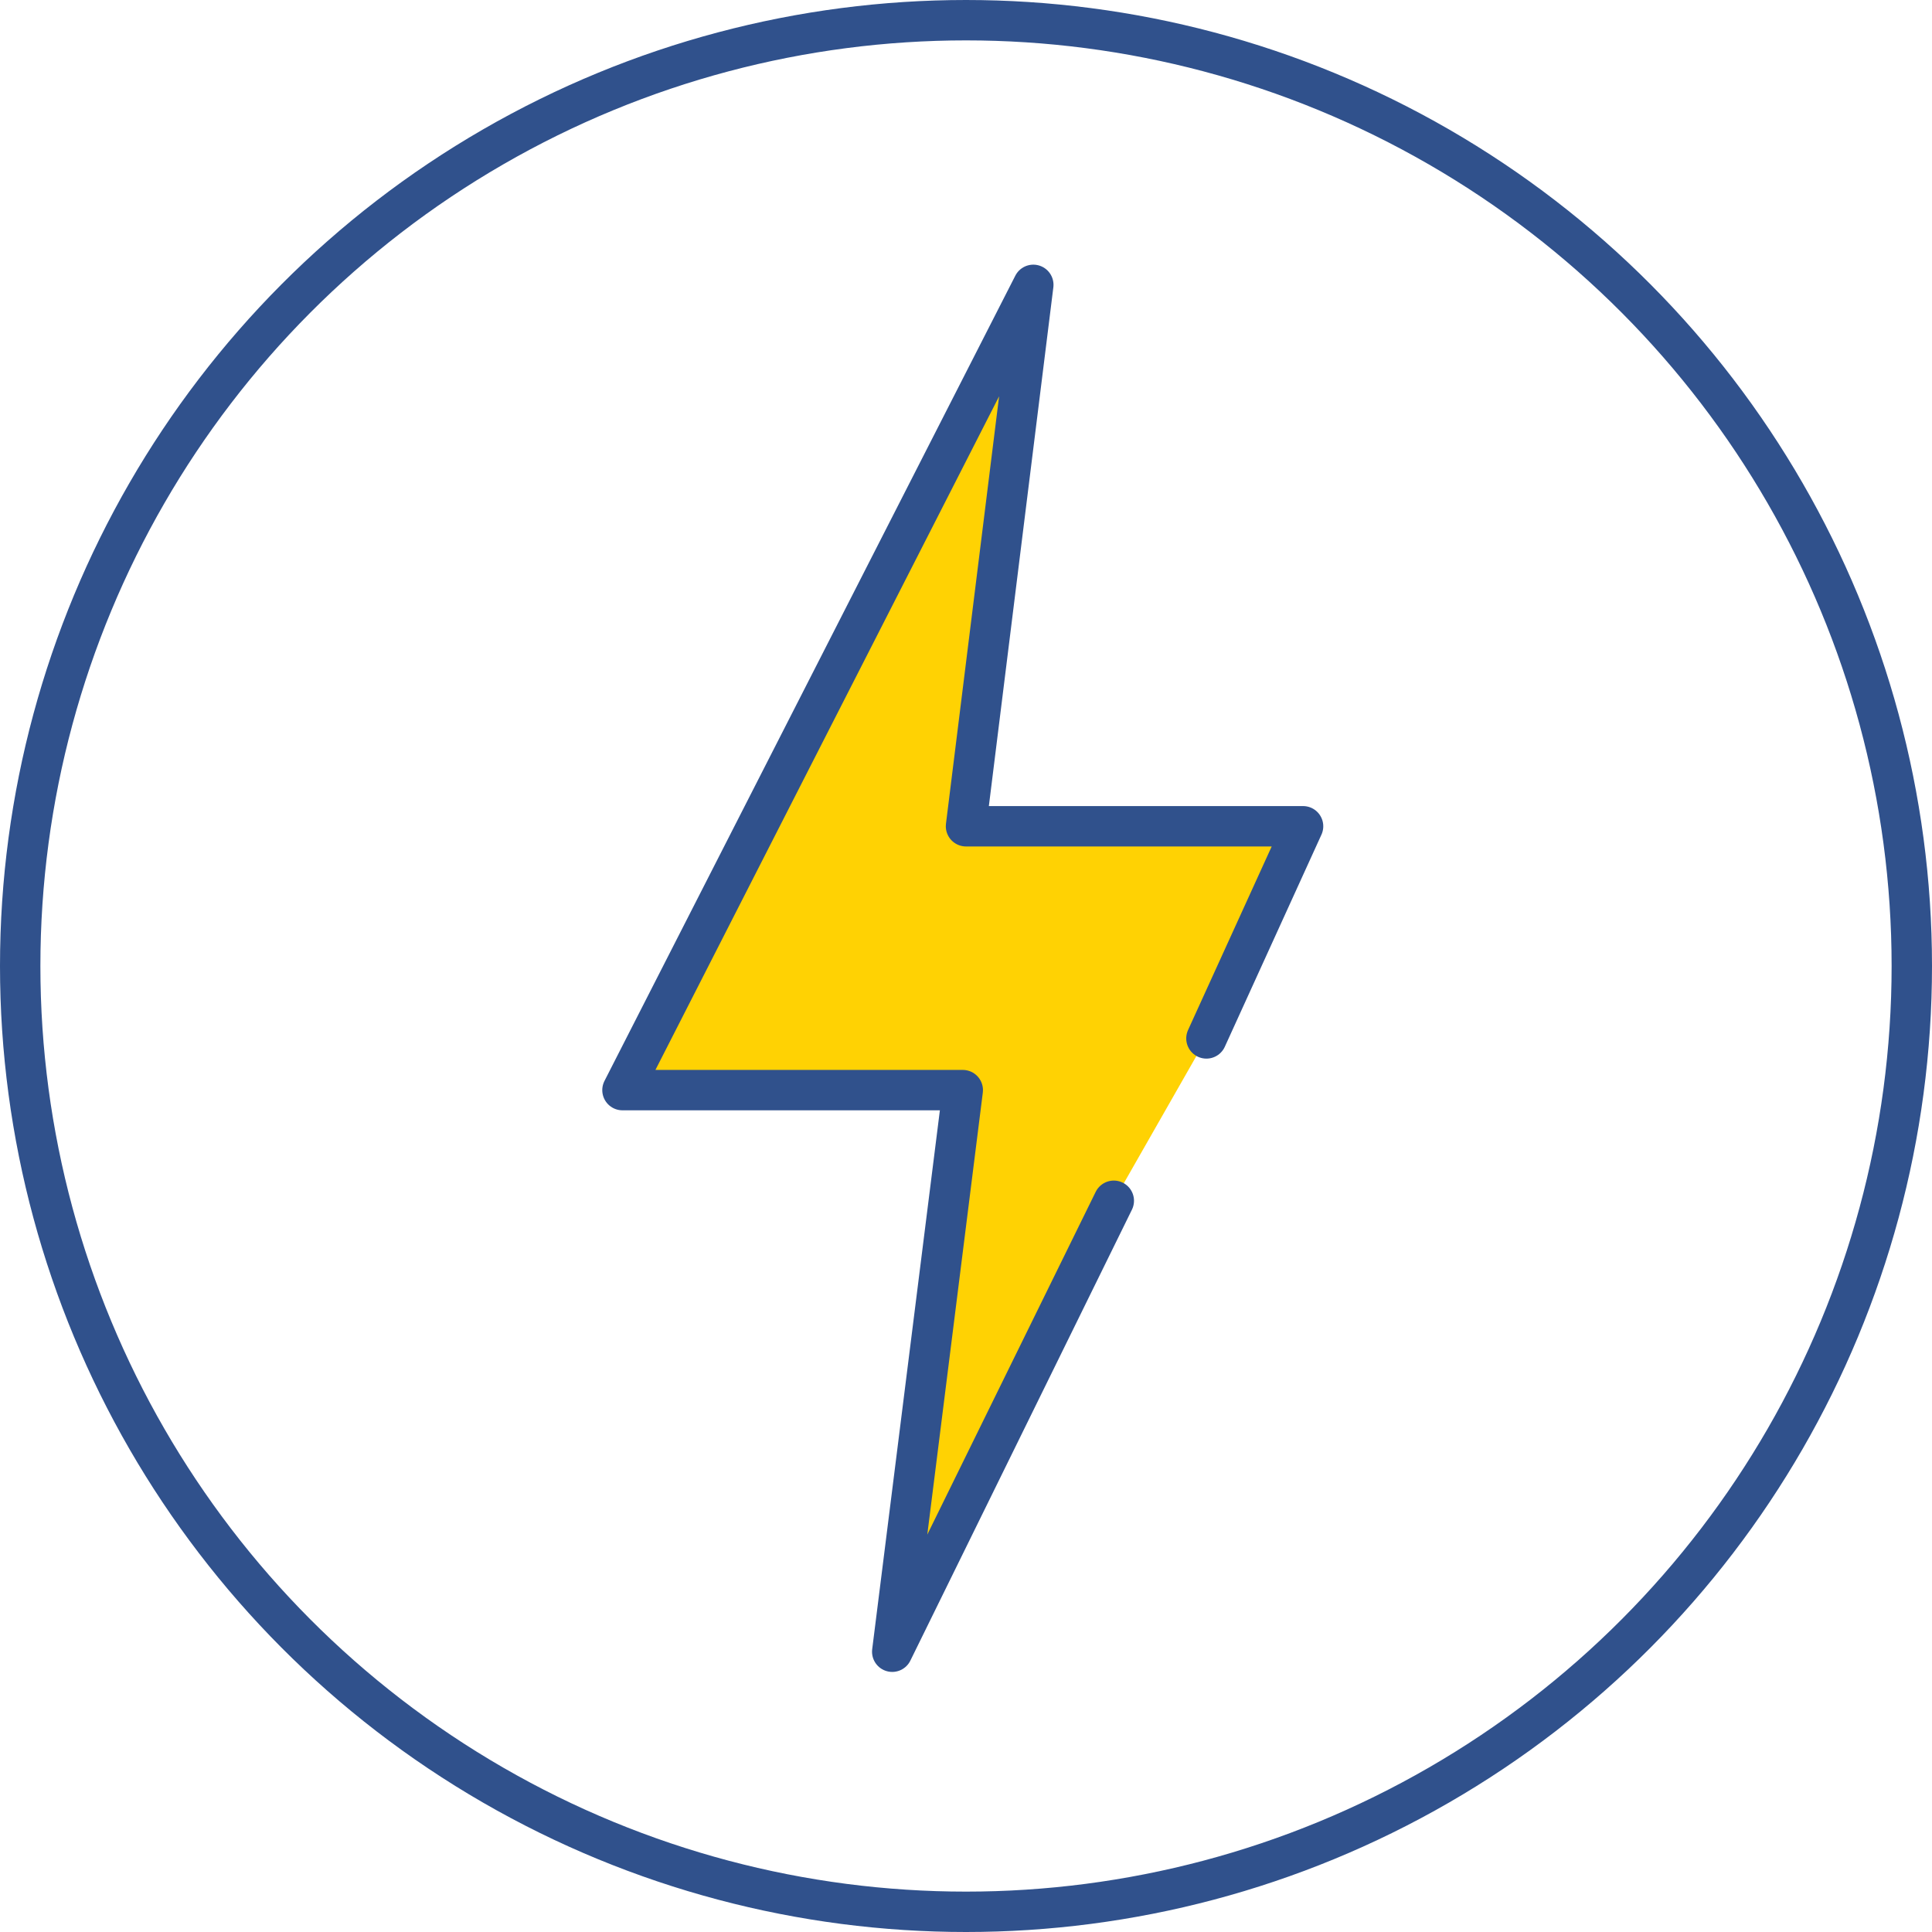
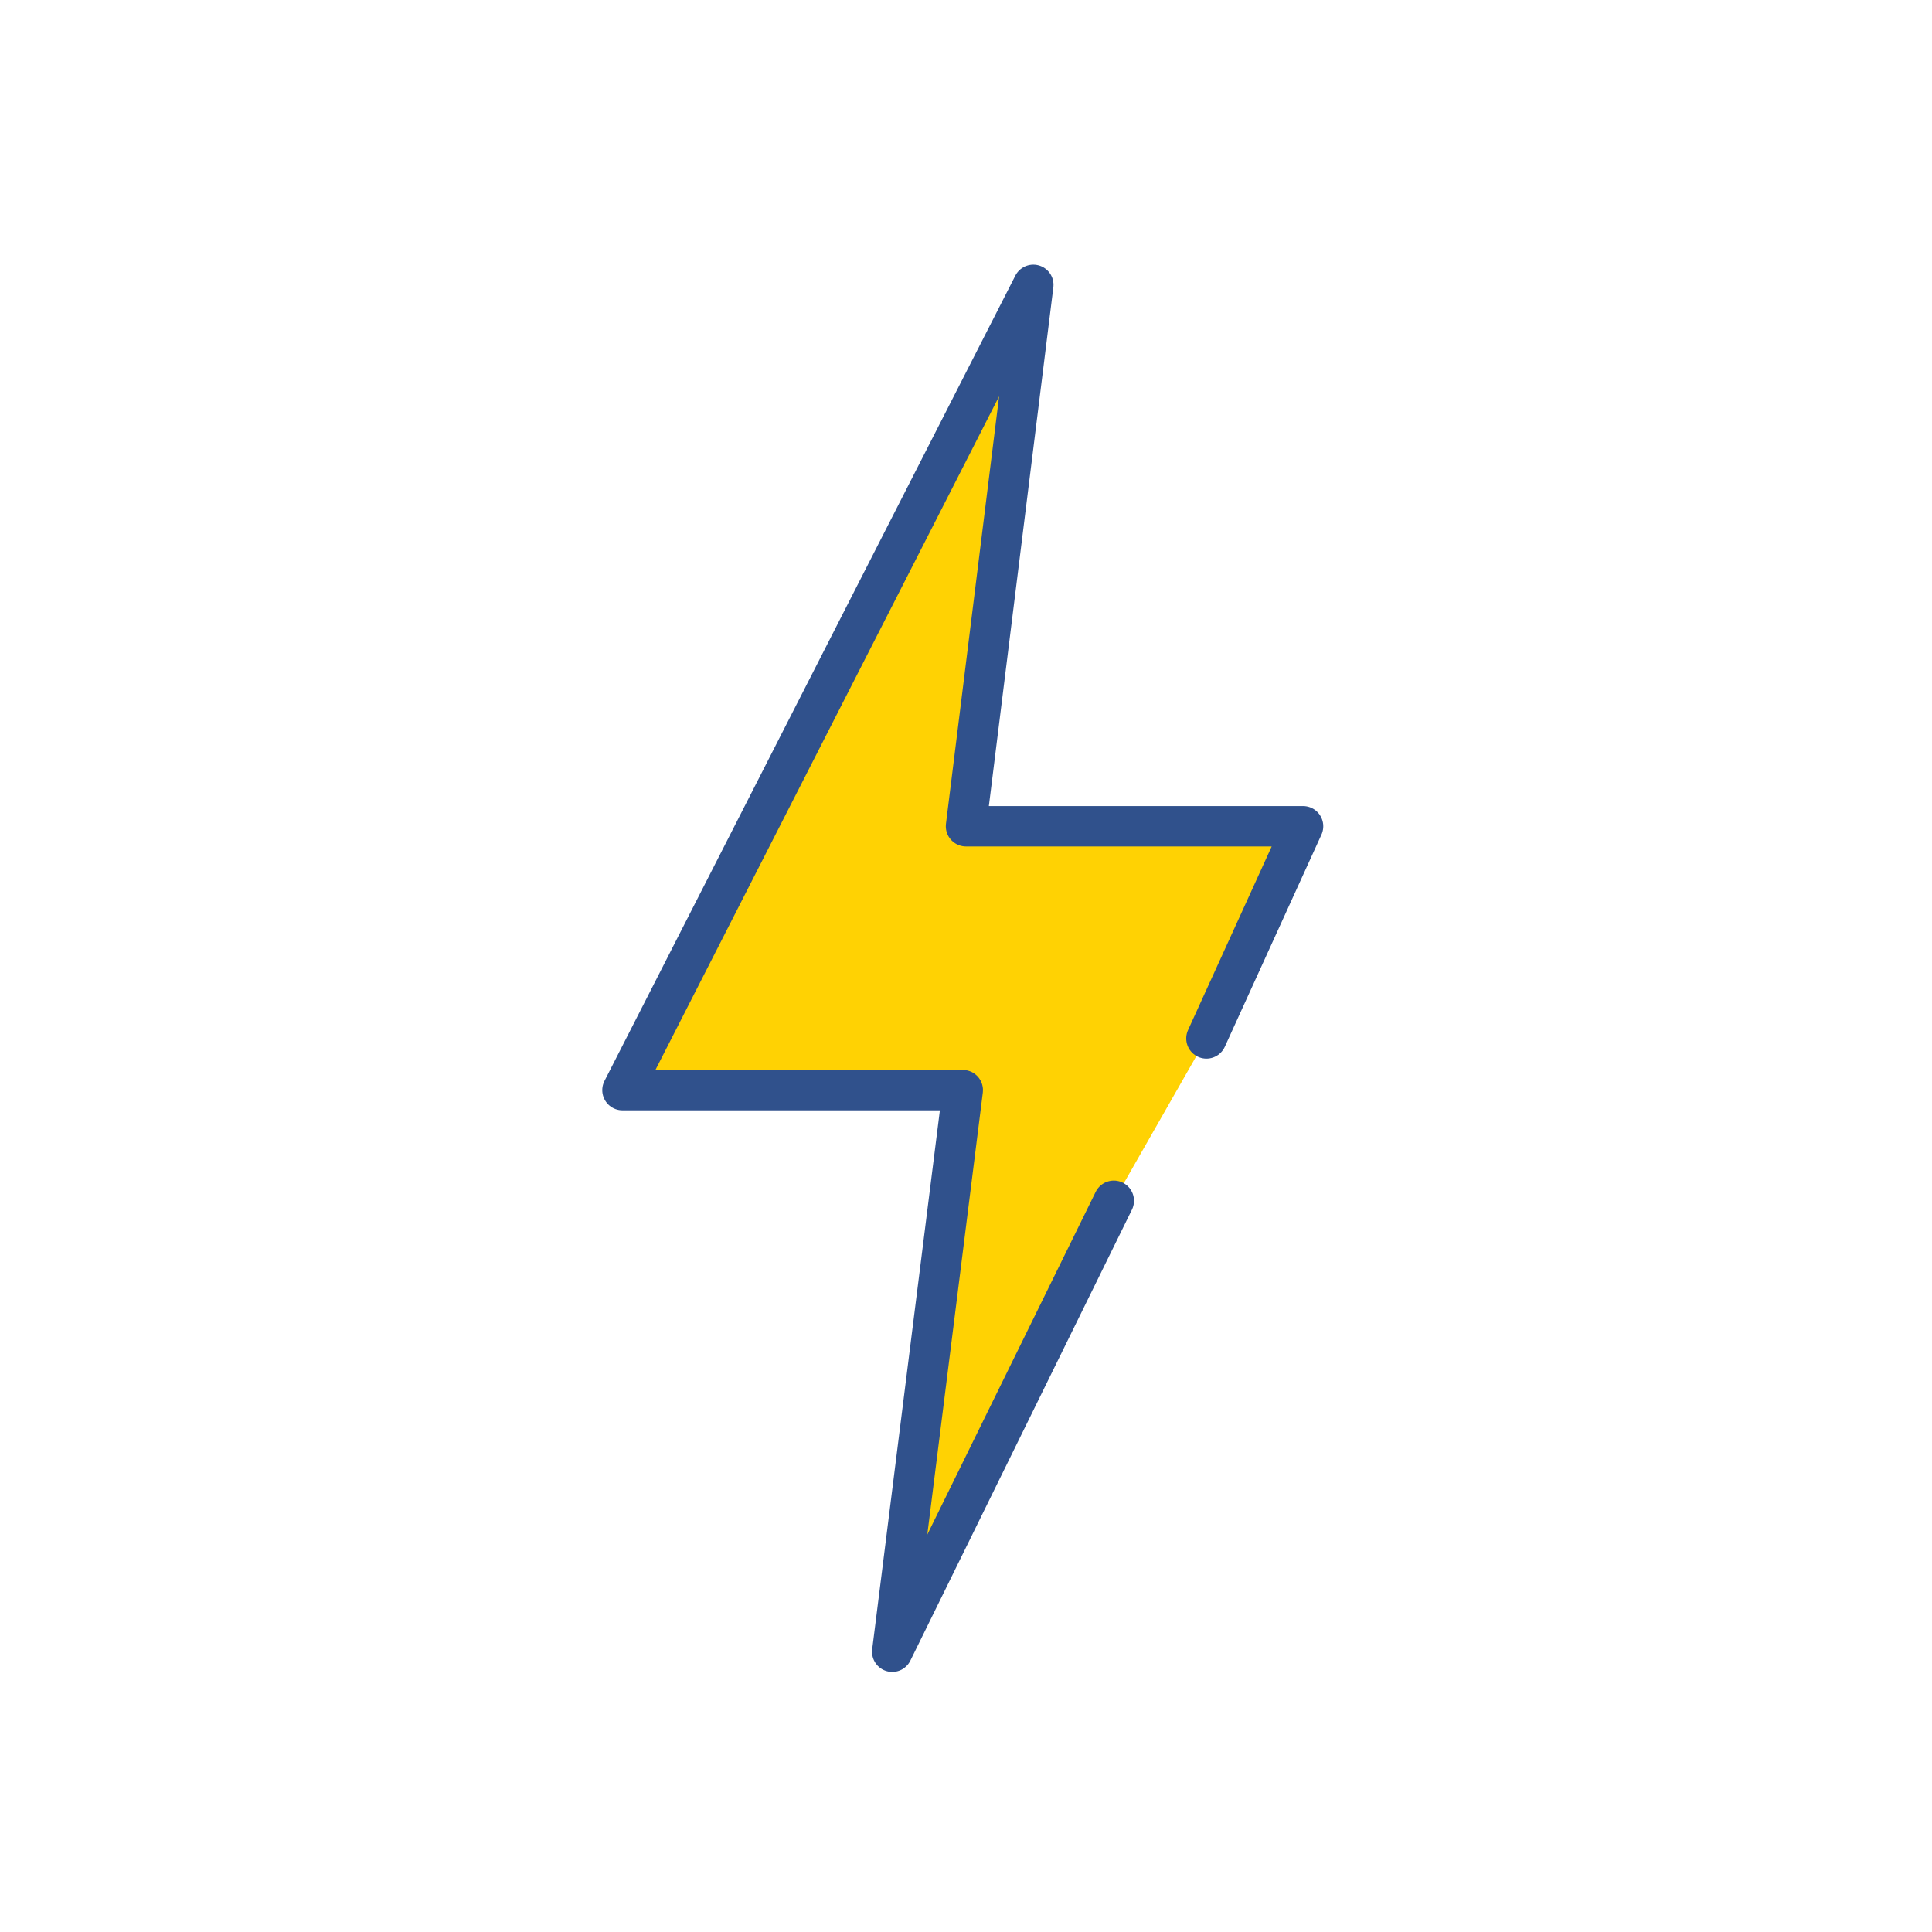
<svg xmlns="http://www.w3.org/2000/svg" id="Layer_2" data-name="Layer 2" viewBox="0 0 71.76 71.76">
  <defs>
    <style>
      .cls-1 {
        fill: #ffd203;
      }

      .cls-1, .cls-2 {
        stroke: #30518c;
        stroke-linecap: round;
        stroke-linejoin: round;
        stroke-width: 1.5px;
      }

      .cls-2 {
        fill: none;
      }
    </style>
  </defs>
  <g id="Layer_1-2" data-name="Layer 1">
    <g>
      <polyline class="cls-1" points="44.81 38.57 48.4 30.69 35.88 30.69 38.38 10.58 23.12 40.49 35.76 40.49 33.14 61.35 41.37 44.6" />
-       <circle class="cls-2" cx="35.88" cy="35.88" r="35.13" />
    </g>
  </g>
</svg>